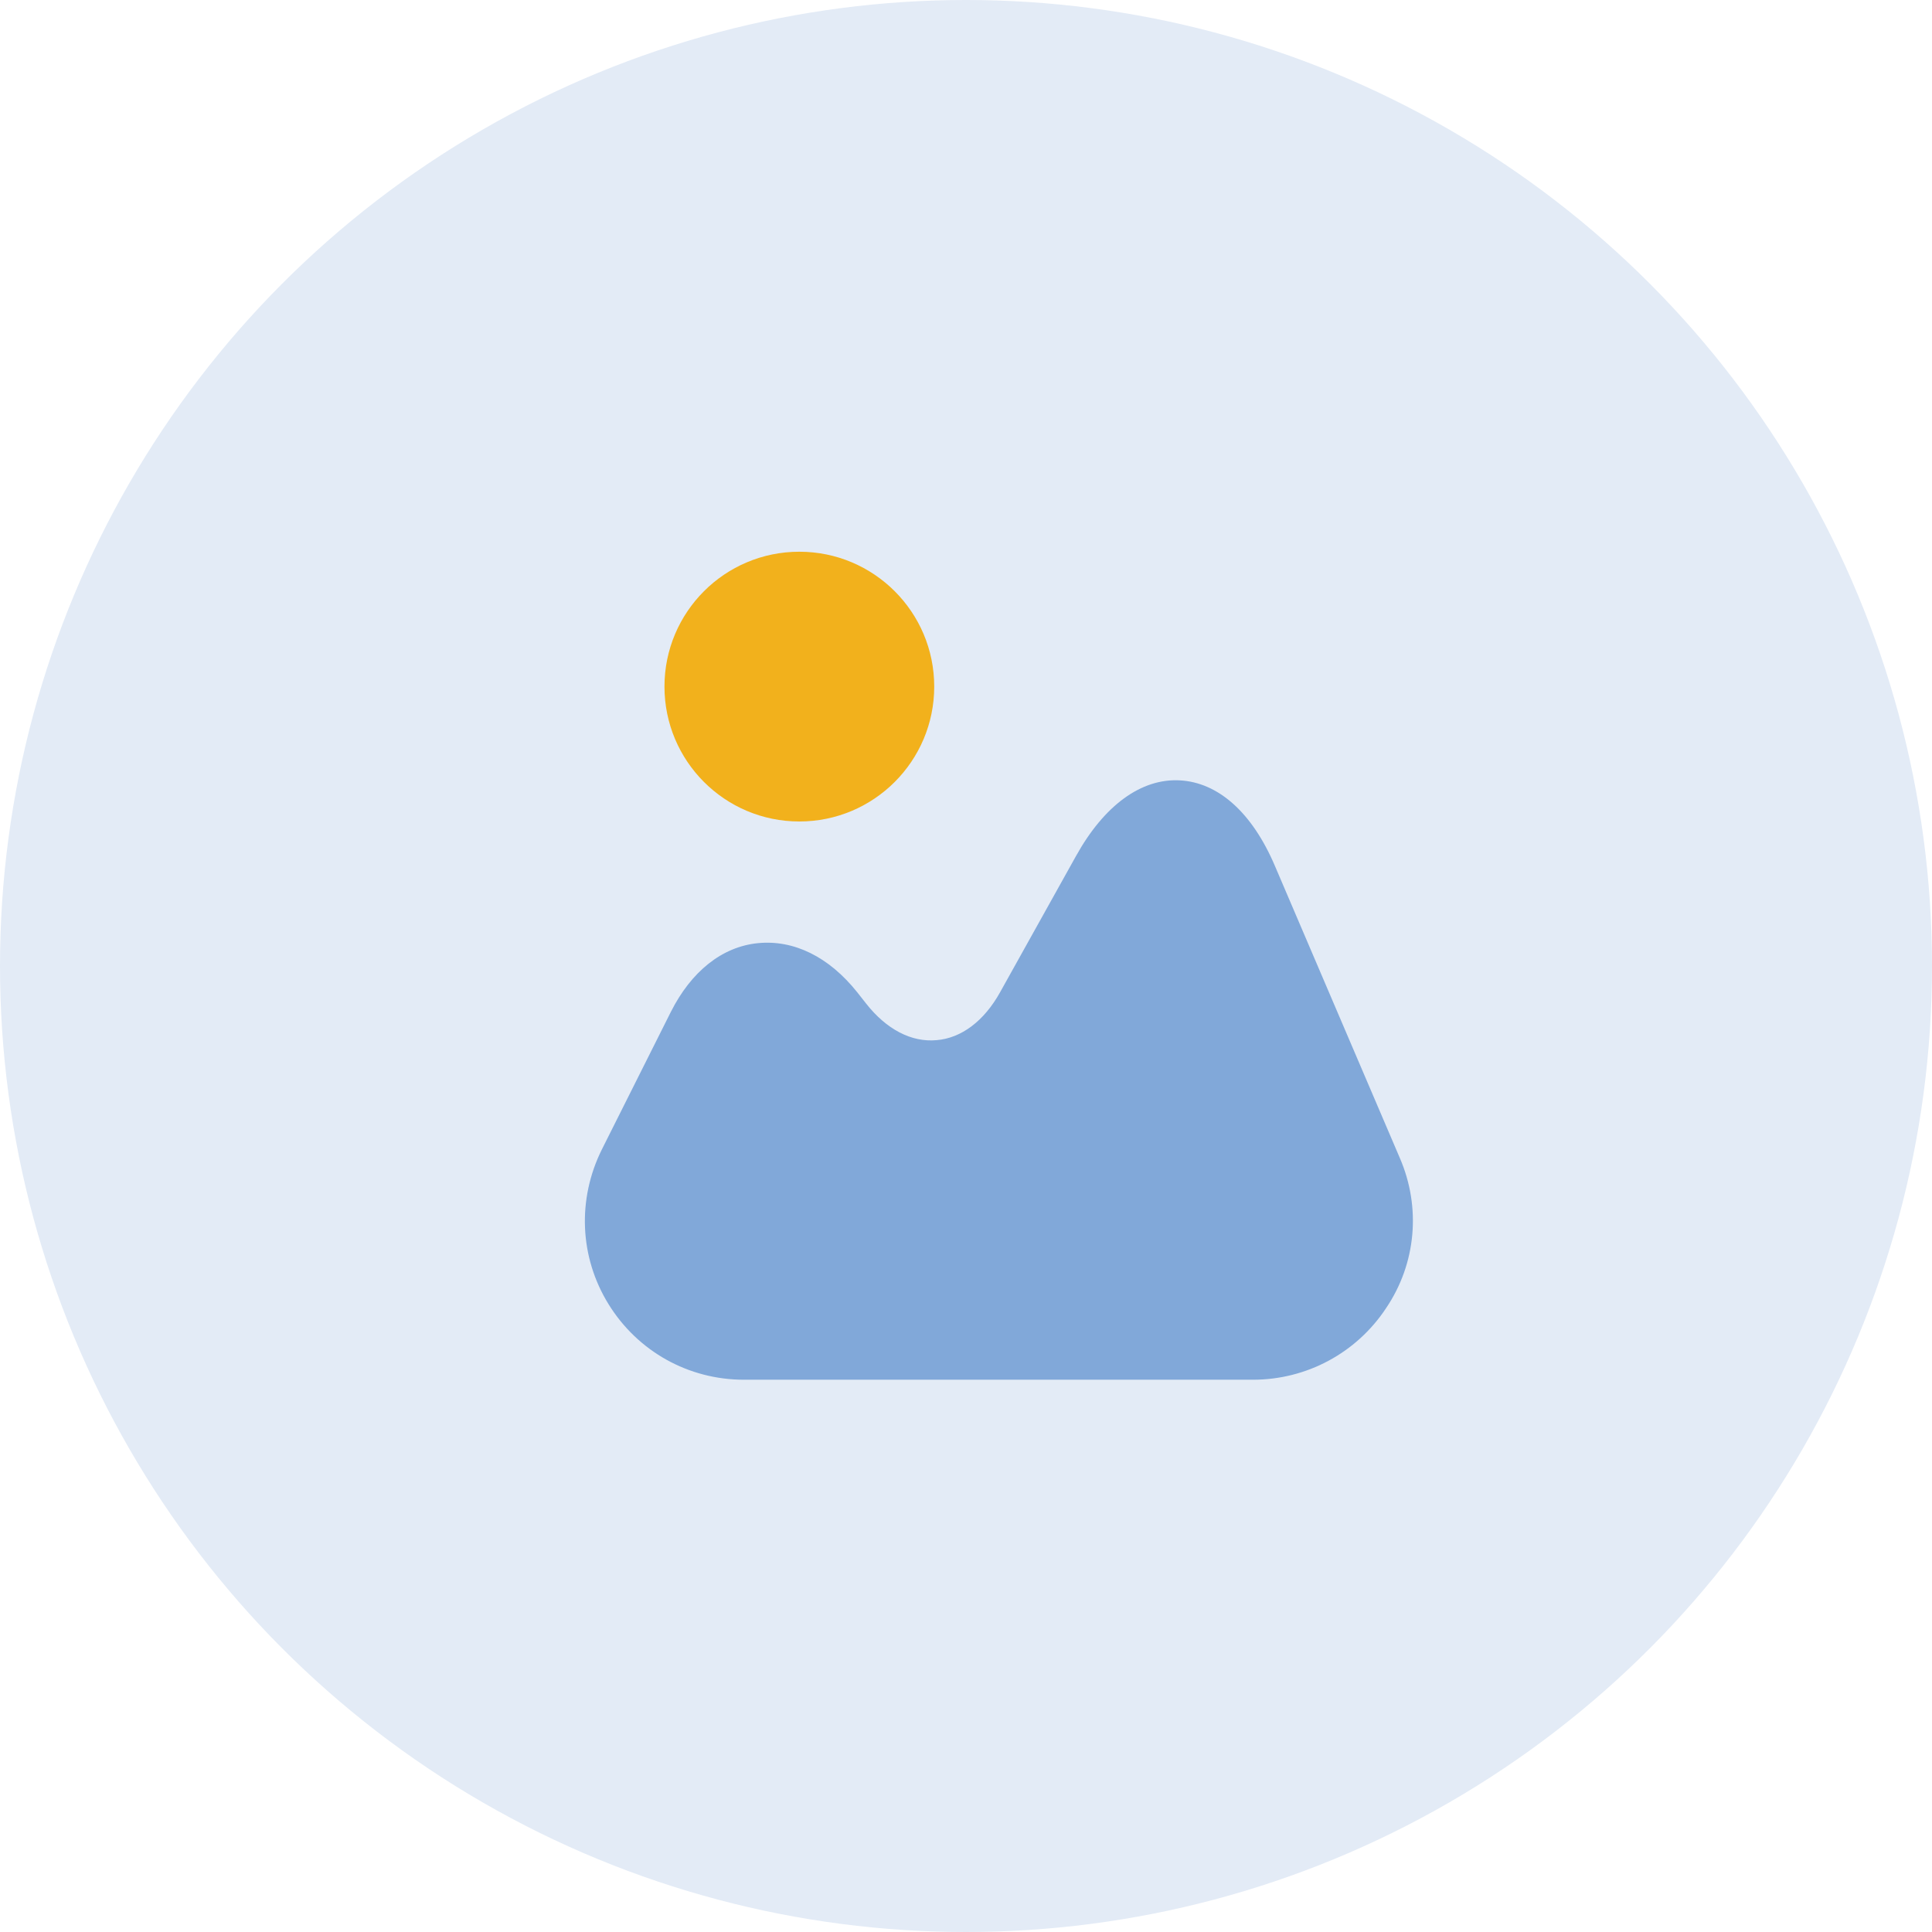
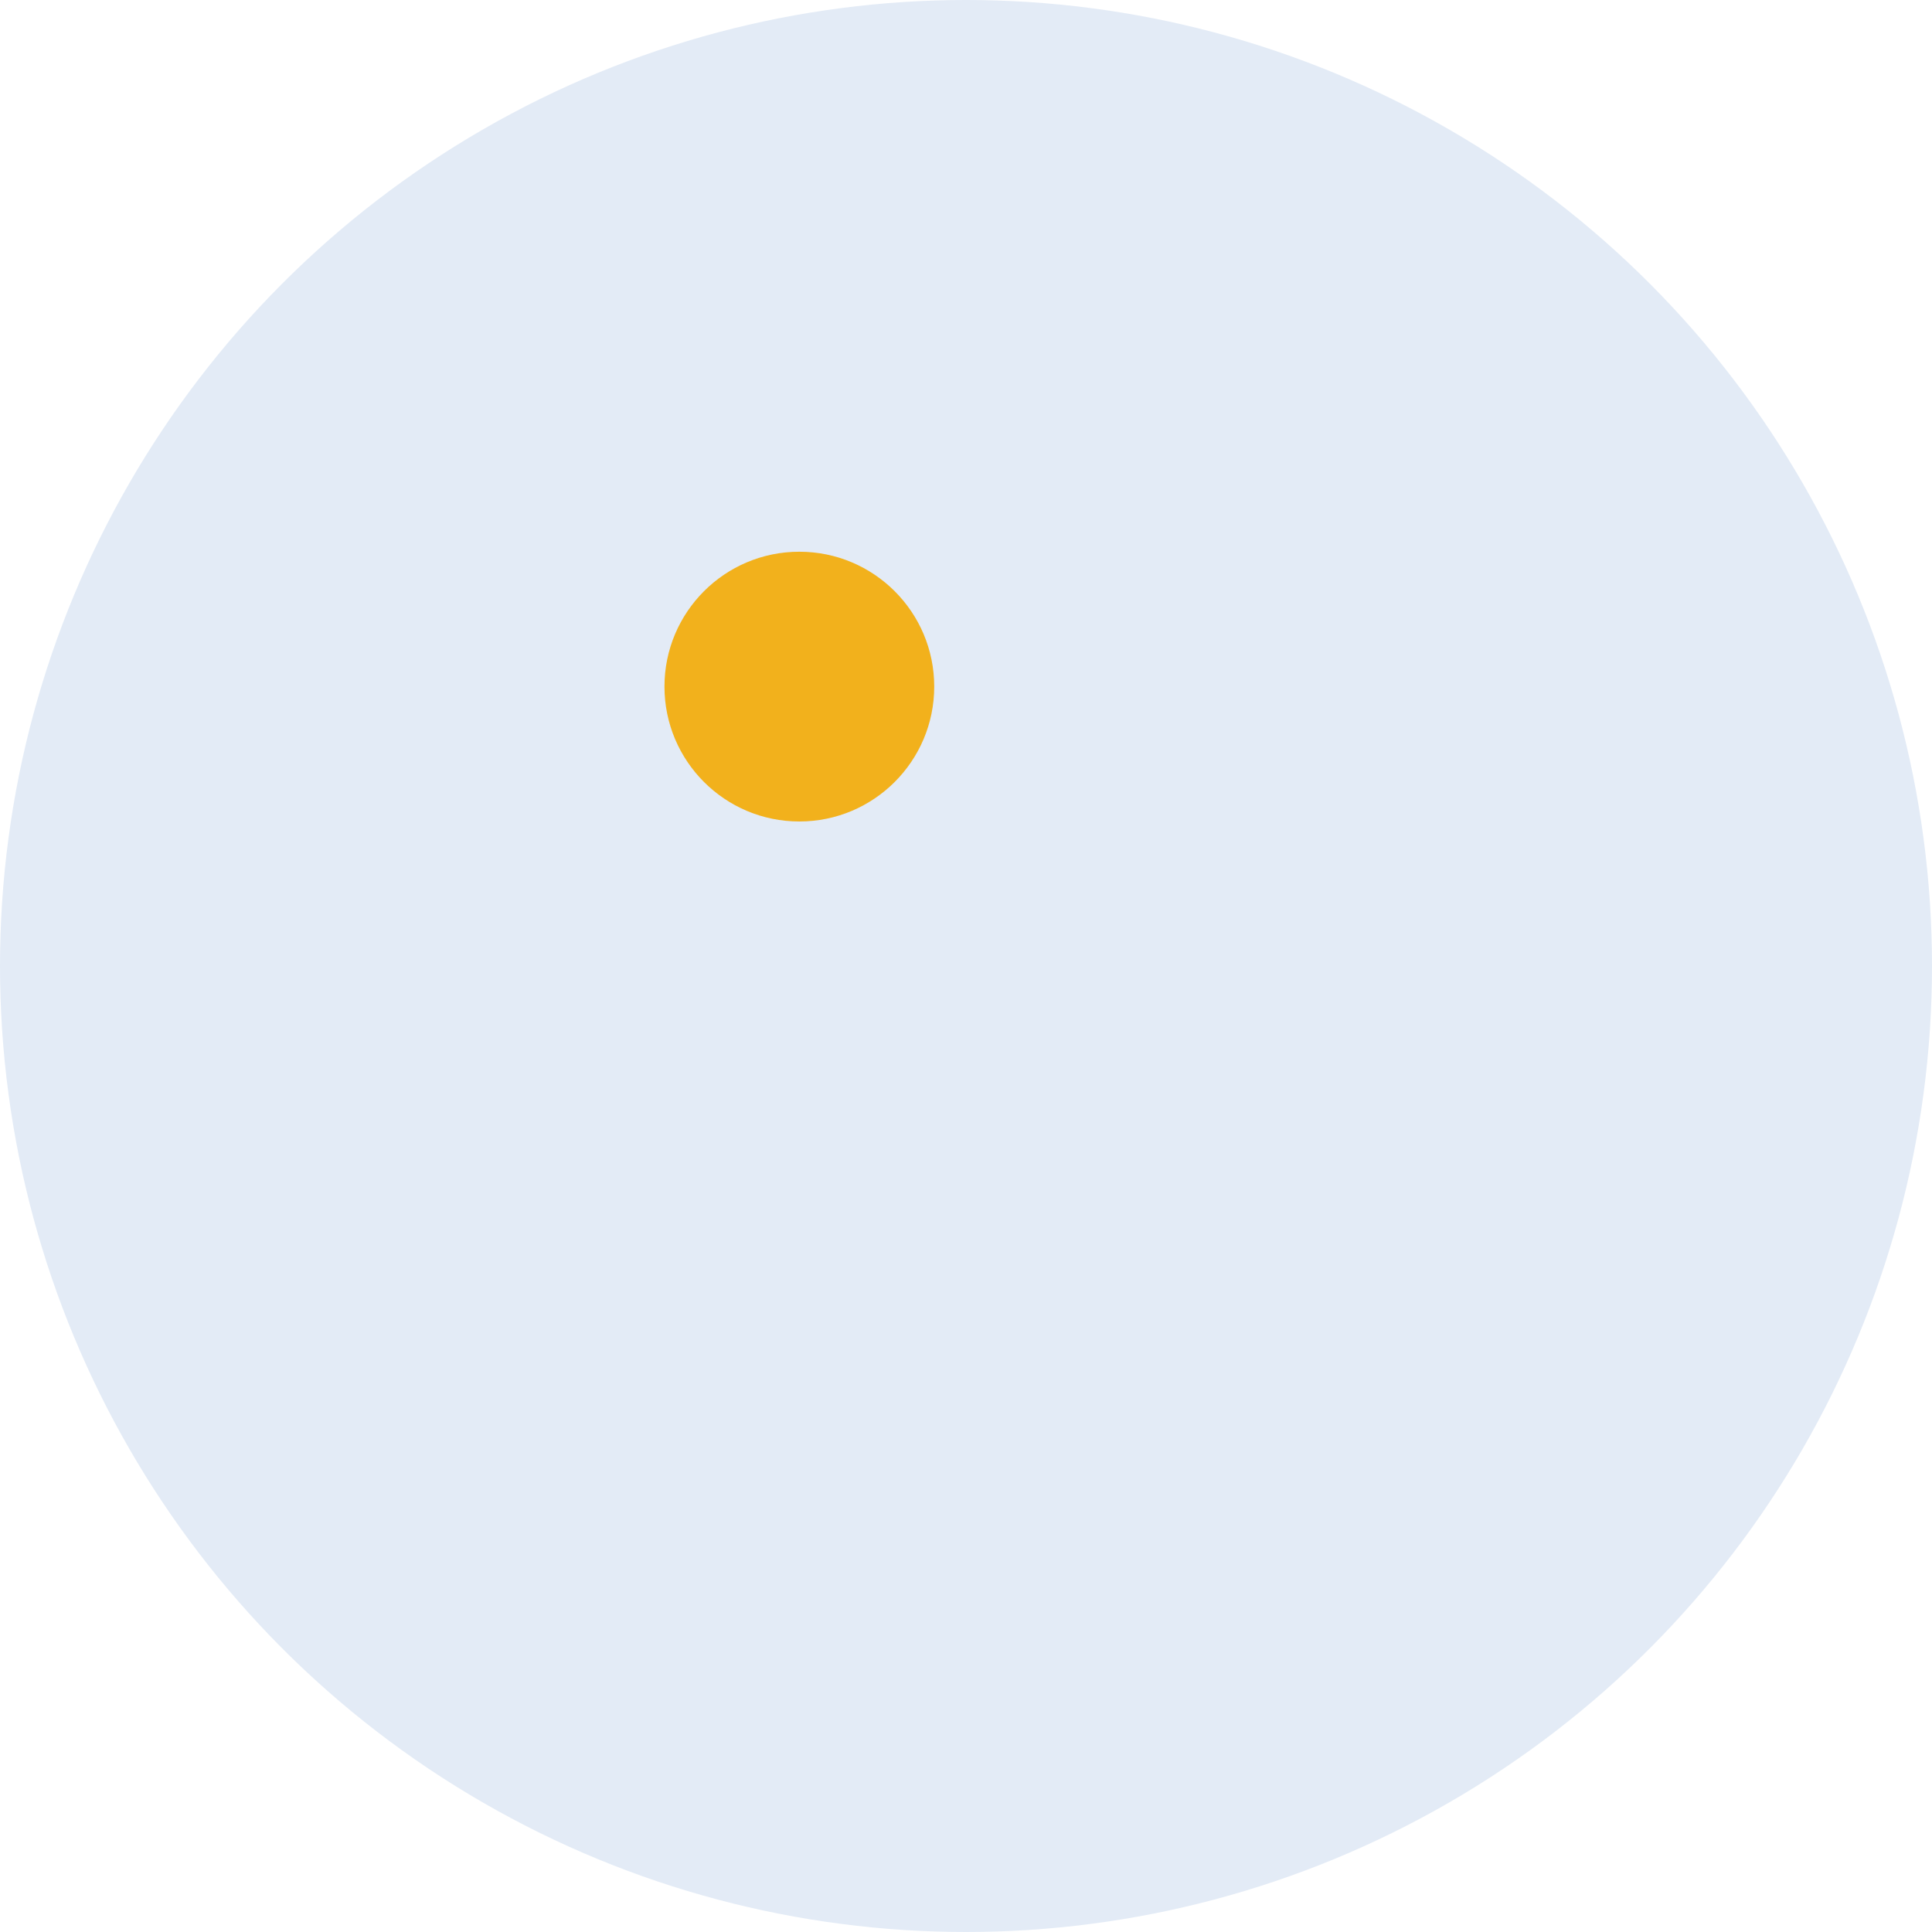
<svg xmlns="http://www.w3.org/2000/svg" width="56" height="56" viewBox="0 0 56 56" fill="none">
  <circle cx="28" cy="28" r="28" fill="#E3EBF6" />
-   <path d="M40.578 33.573L36.957 25.106C36.298 23.556 35.315 22.677 34.193 22.619C33.082 22.561 32.007 23.336 31.186 24.817L28.988 28.761C28.525 29.594 27.866 30.091 27.149 30.149C26.42 30.218 25.692 29.837 25.102 29.085L24.847 28.761C24.026 27.732 23.008 27.234 21.967 27.338C20.926 27.442 20.035 28.16 19.446 29.328L17.445 33.318C16.727 34.764 16.797 36.441 17.641 37.806C18.486 39.171 19.954 39.992 21.562 39.992H36.321C37.871 39.992 39.317 39.217 40.173 37.922C41.052 36.626 41.191 34.995 40.578 33.573Z" fill="#81A8D9" />
  <path d="M23.169 23.811C25.328 23.811 27.079 22.06 27.079 19.901C27.079 17.742 25.328 15.992 23.169 15.992C21.01 15.992 19.26 17.742 19.26 19.901C19.26 22.06 21.01 23.811 23.169 23.811Z" fill="#F2B11C" />
</svg>